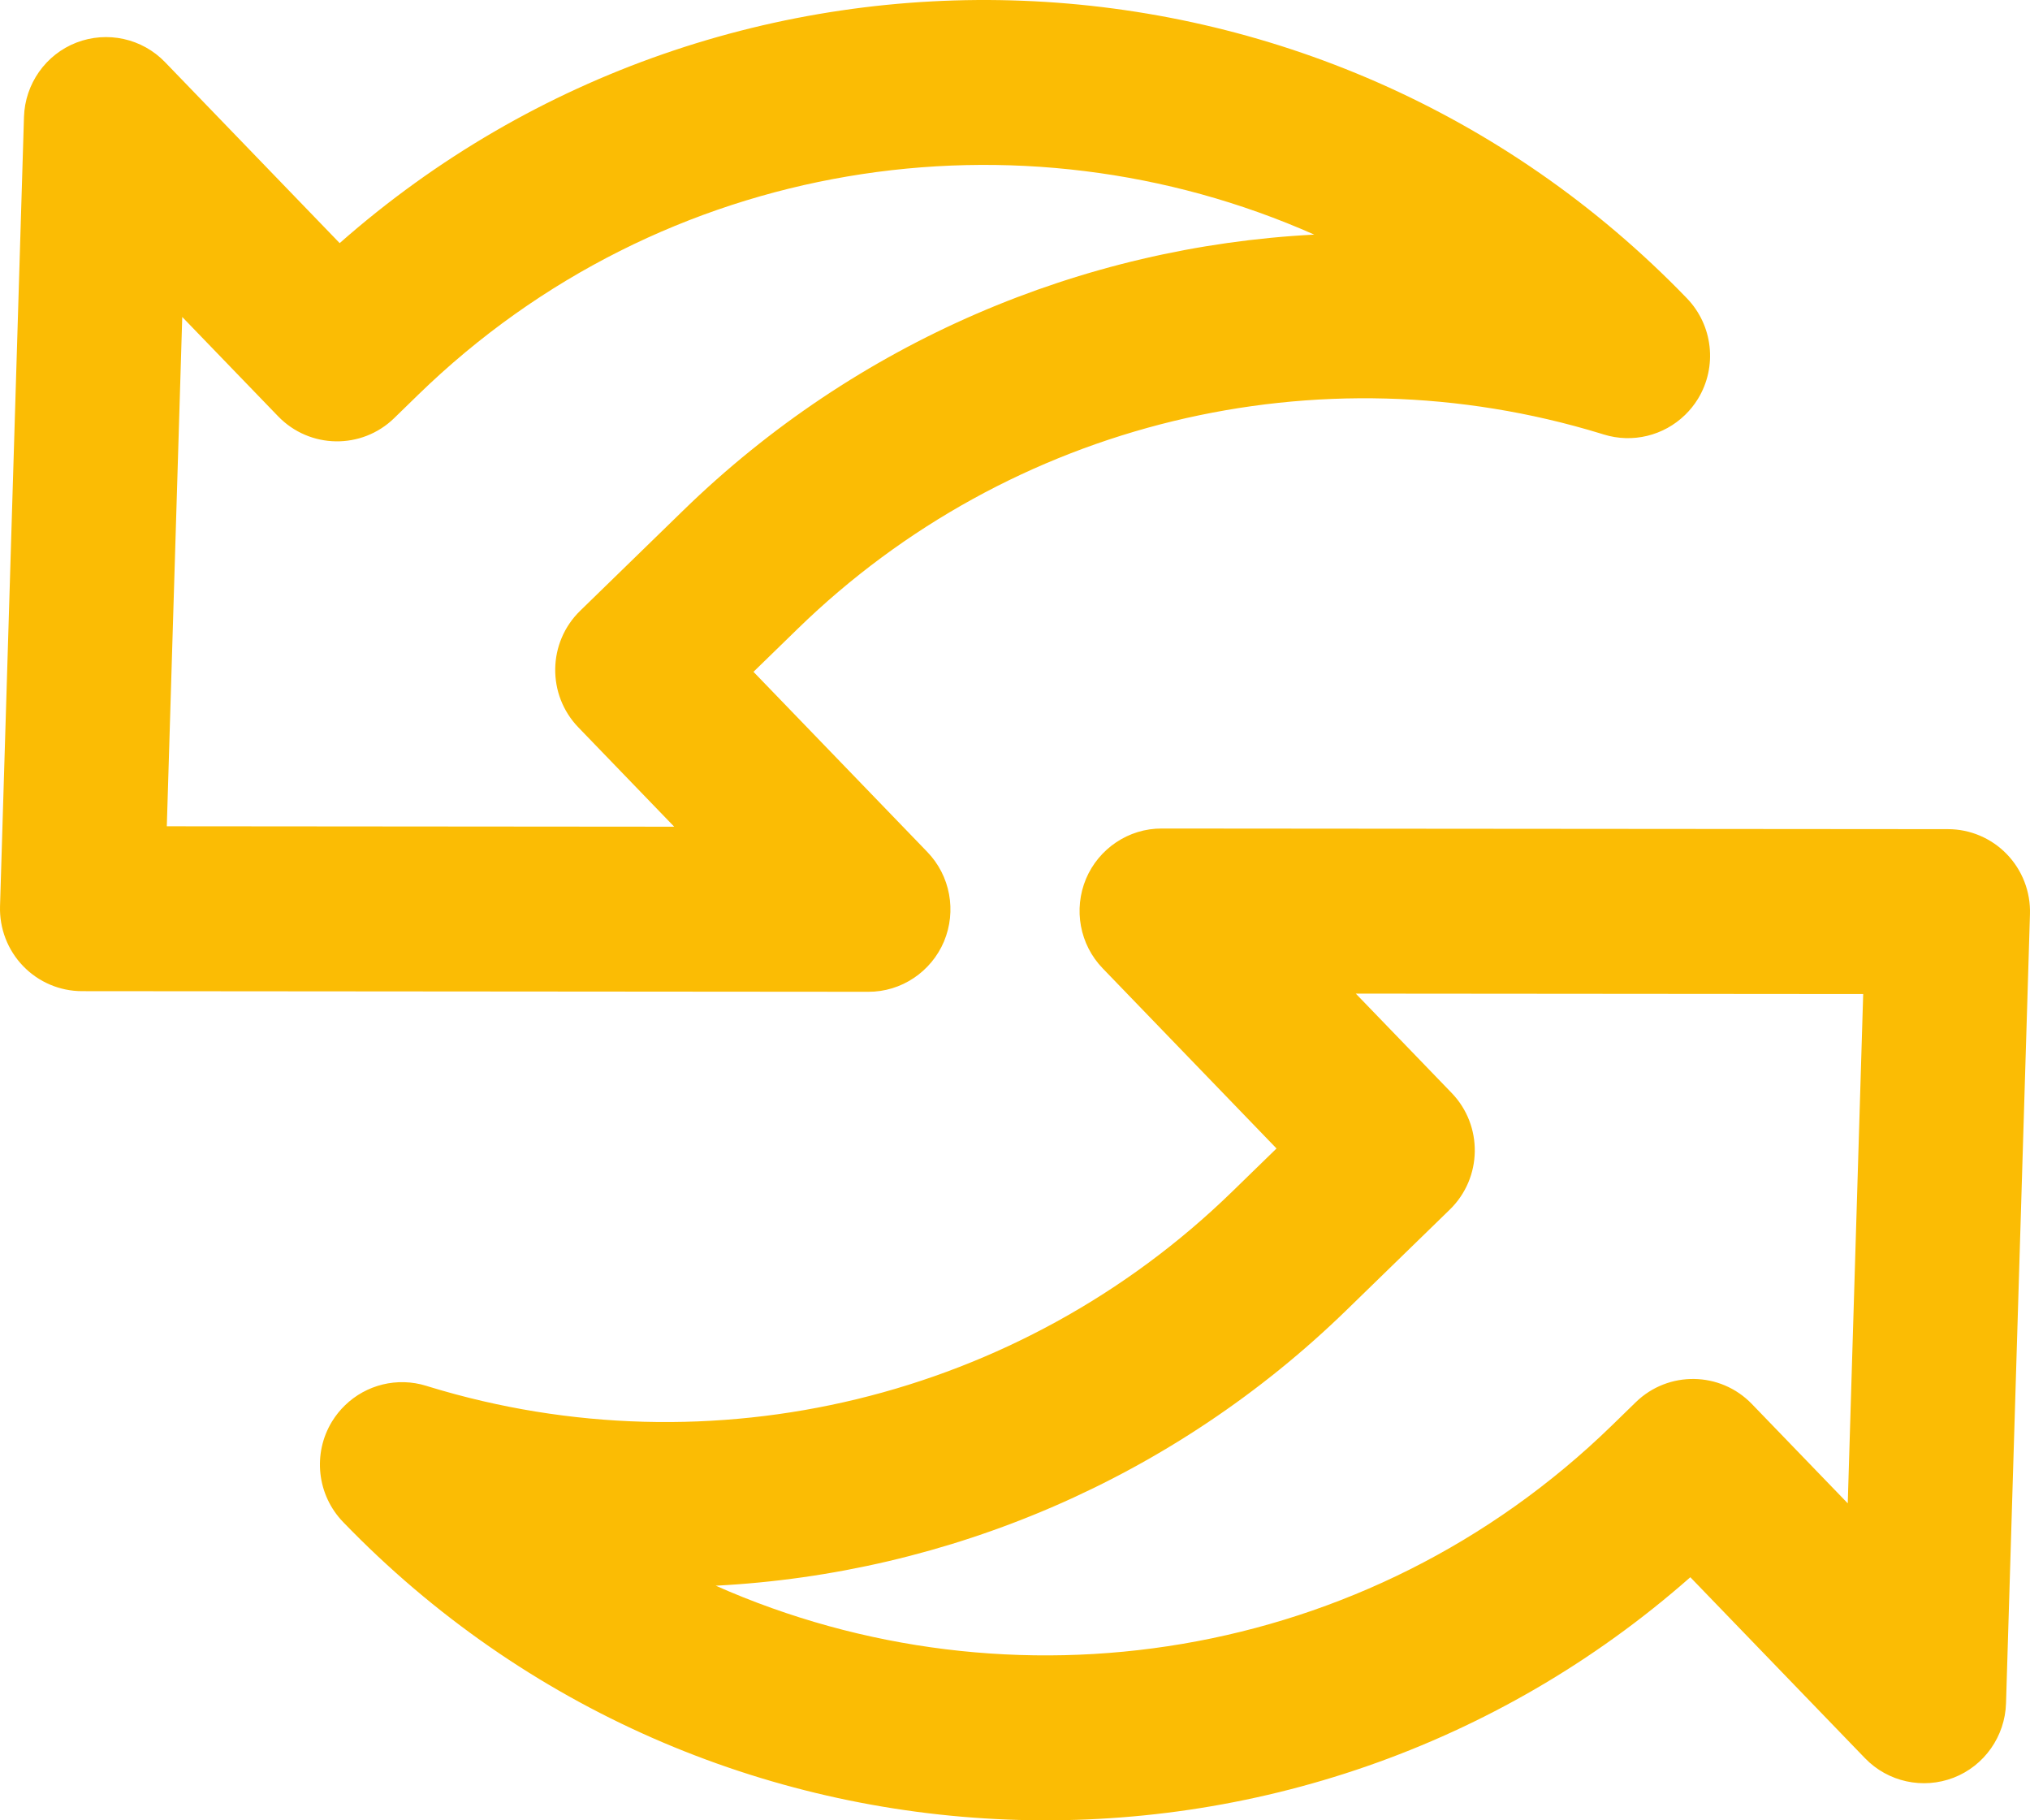
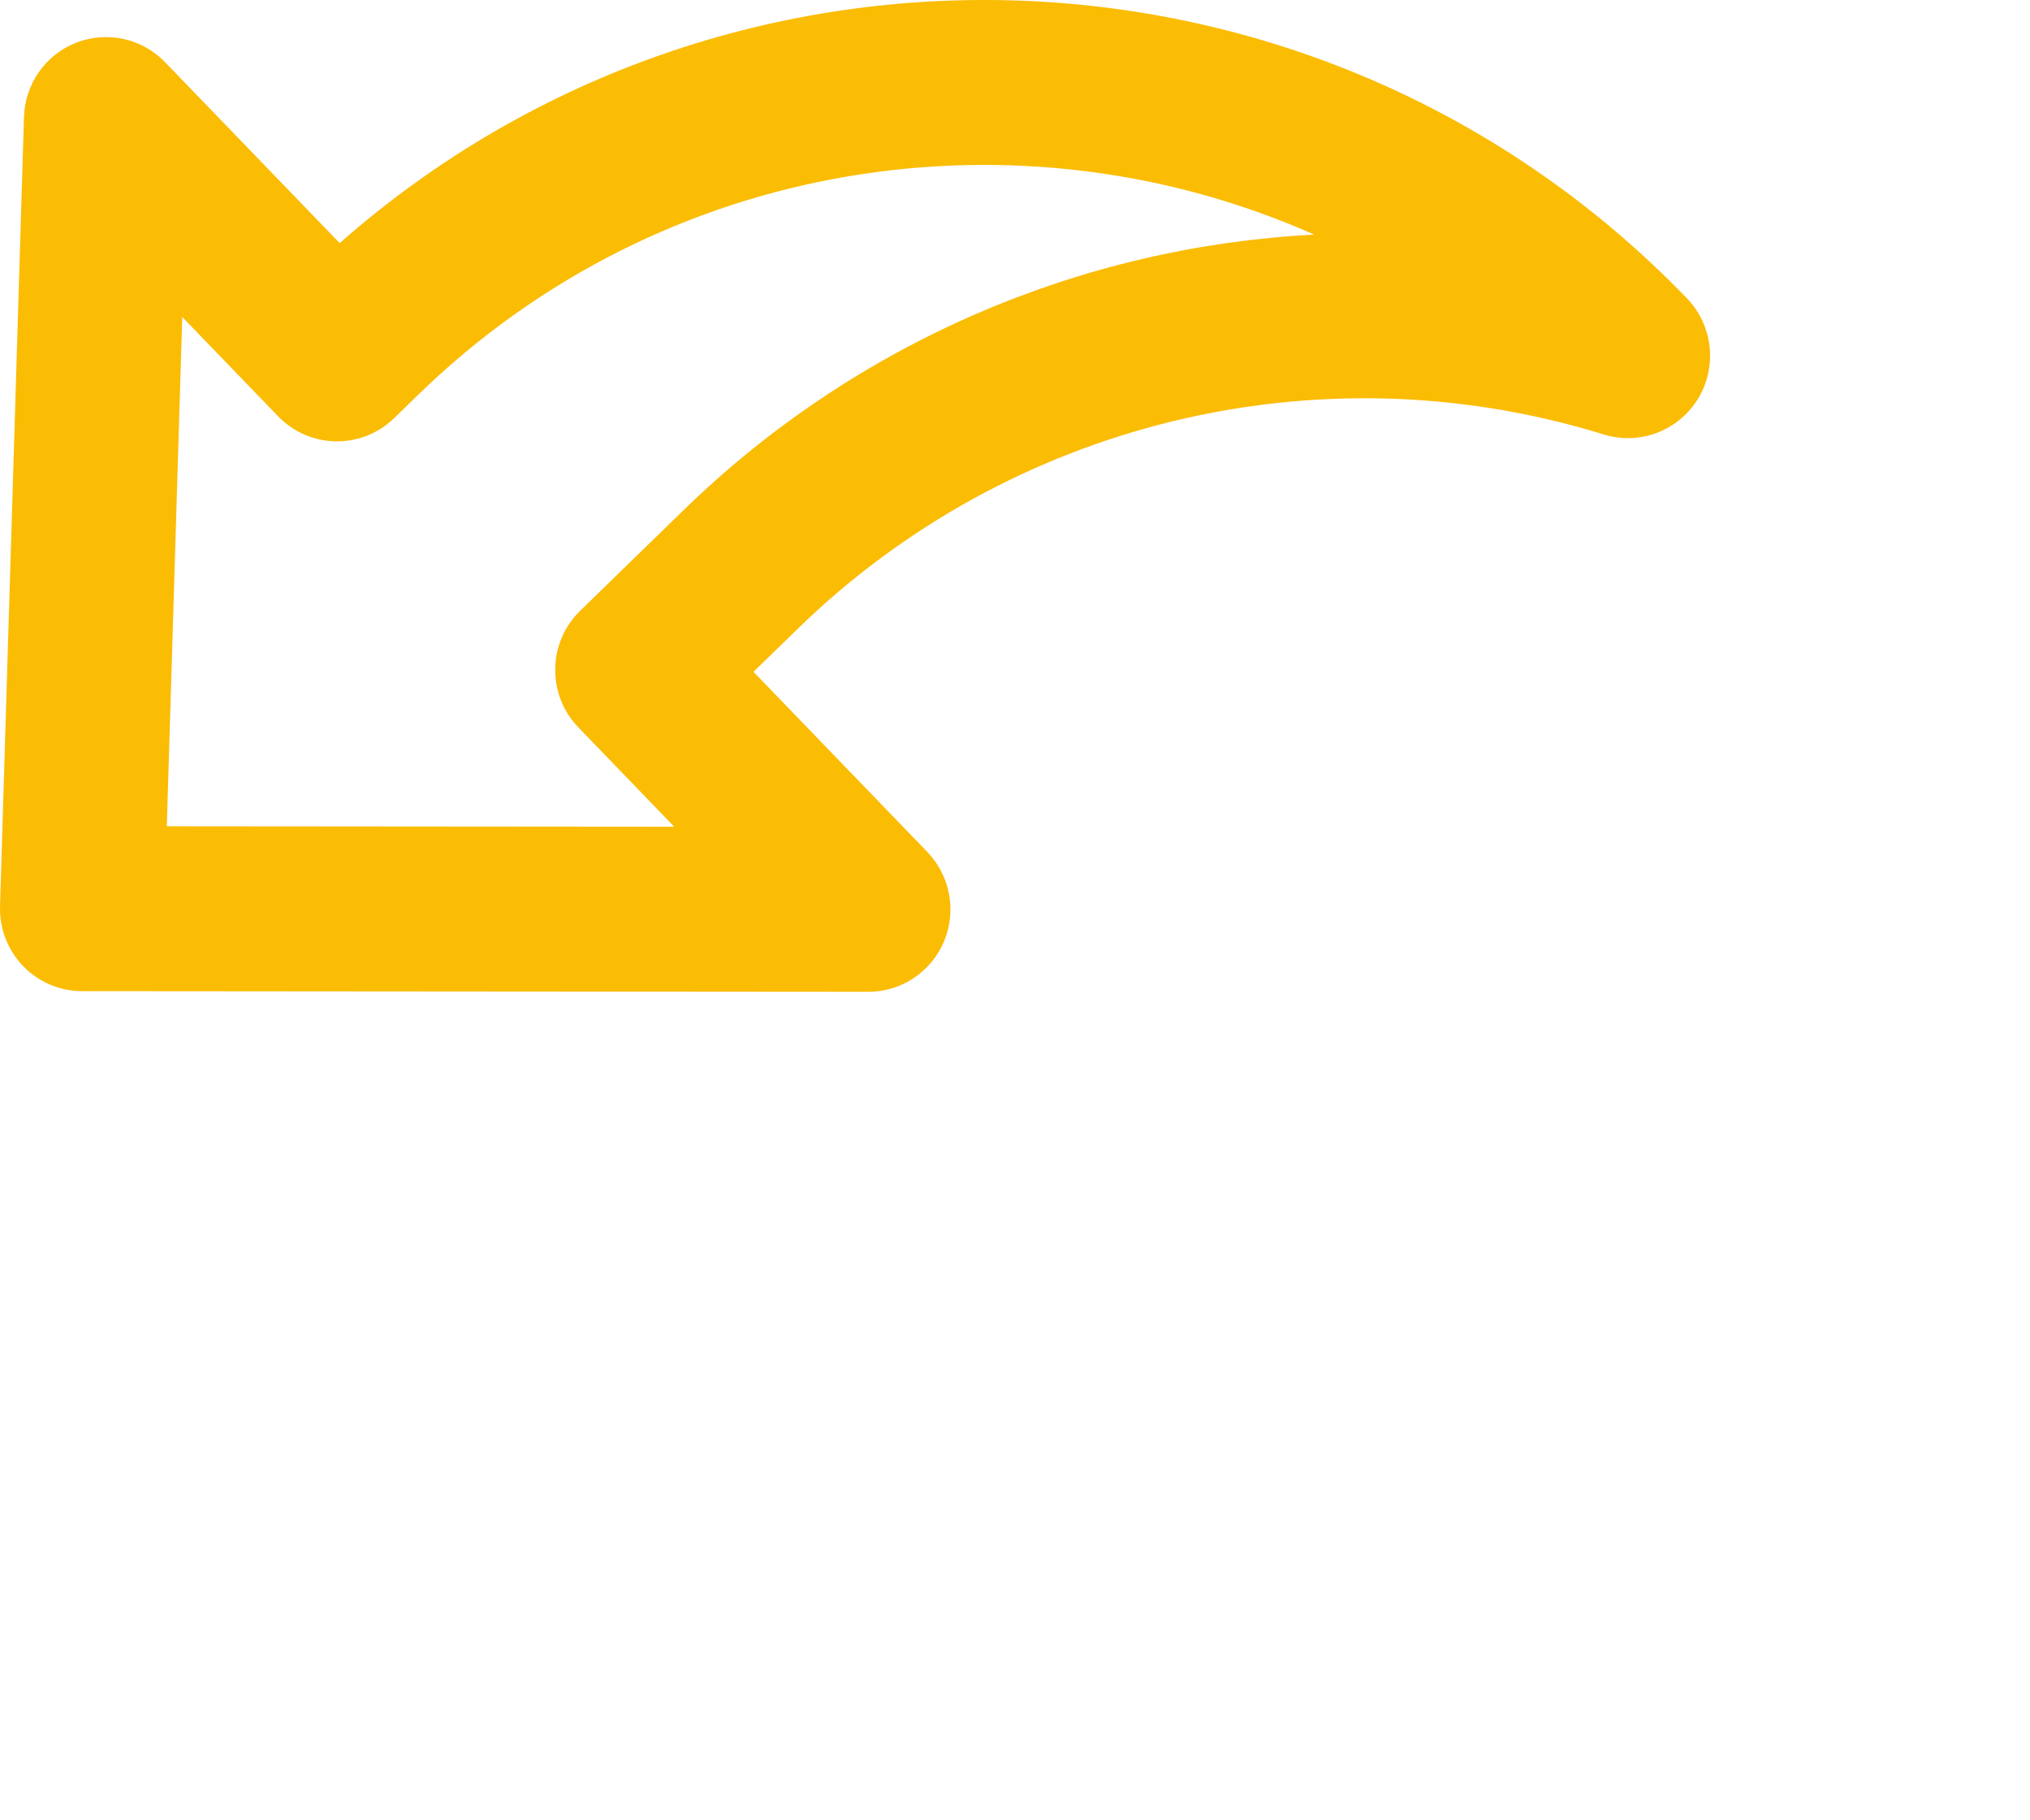
<svg xmlns="http://www.w3.org/2000/svg" width="58" height="52" viewBox="0 0 58 52" fill="none">
  <path fill-rule="evenodd" clip-rule="evenodd" d="M0.685 3.343C0.713 2.397 1.306 1.556 2.183 1.217C3.06 0.879 4.058 1.094 4.715 1.775L9.705 6.945C20.816 -2.845 37.796 -2.253 48.197 8.521C48.943 9.294 49.074 10.476 48.513 11.394C48.405 11.57 48.28 11.722 48.145 11.853C47.539 12.443 46.651 12.669 45.818 12.411L45.742 12.387C37.663 9.918 28.866 12.051 22.795 17.959L21.528 19.192L26.494 24.337C27.152 25.017 27.335 26.026 26.971 26.895L26.97 26.898C26.606 27.757 25.756 28.337 24.806 28.332L2.347 28.314C1.711 28.315 1.103 28.056 0.661 27.598C0.22 27.141 -0.019 26.524 0.001 25.885L0.685 3.343ZM4.766 23.604L19.263 23.616L16.525 20.779C15.623 19.845 15.646 18.353 16.576 17.448L19.528 14.575C24.464 9.772 30.896 7.045 37.55 6.702C29.139 2.972 18.939 4.474 11.944 11.281L11.263 11.944C10.333 12.849 8.847 12.826 7.945 11.891L5.207 9.055L4.766 23.604Z" fill="#FBBC04" />
-   <path fill-rule="evenodd" clip-rule="evenodd" d="M57.315 48.657C57.287 49.603 56.694 50.444 55.817 50.783C54.94 51.121 53.942 50.906 53.285 50.225L48.295 45.056C37.184 54.845 20.204 54.253 9.803 43.479C9.057 42.706 8.926 41.524 9.487 40.606C9.595 40.43 9.72 40.278 9.855 40.147C10.461 39.557 11.35 39.331 12.182 39.589L12.258 39.613C20.337 42.082 29.134 39.949 35.205 34.041L36.472 32.808L31.506 27.663C30.848 26.983 30.665 25.974 31.029 25.105L31.03 25.102C31.394 24.243 32.244 23.663 33.194 23.668L55.653 23.686C56.289 23.685 56.897 23.944 57.339 24.402C57.78 24.859 58.019 25.476 57.999 26.115L57.315 48.657ZM53.234 28.396L38.737 28.384L41.475 31.221C42.377 32.155 42.354 33.647 41.424 34.553L38.472 37.425C33.536 42.228 27.104 44.955 20.45 45.298C28.861 49.028 39.06 47.526 46.056 40.719L46.737 40.056C47.667 39.151 49.153 39.174 50.055 40.109L52.793 42.945L53.234 28.396Z" fill="#FBBC04" />
</svg>